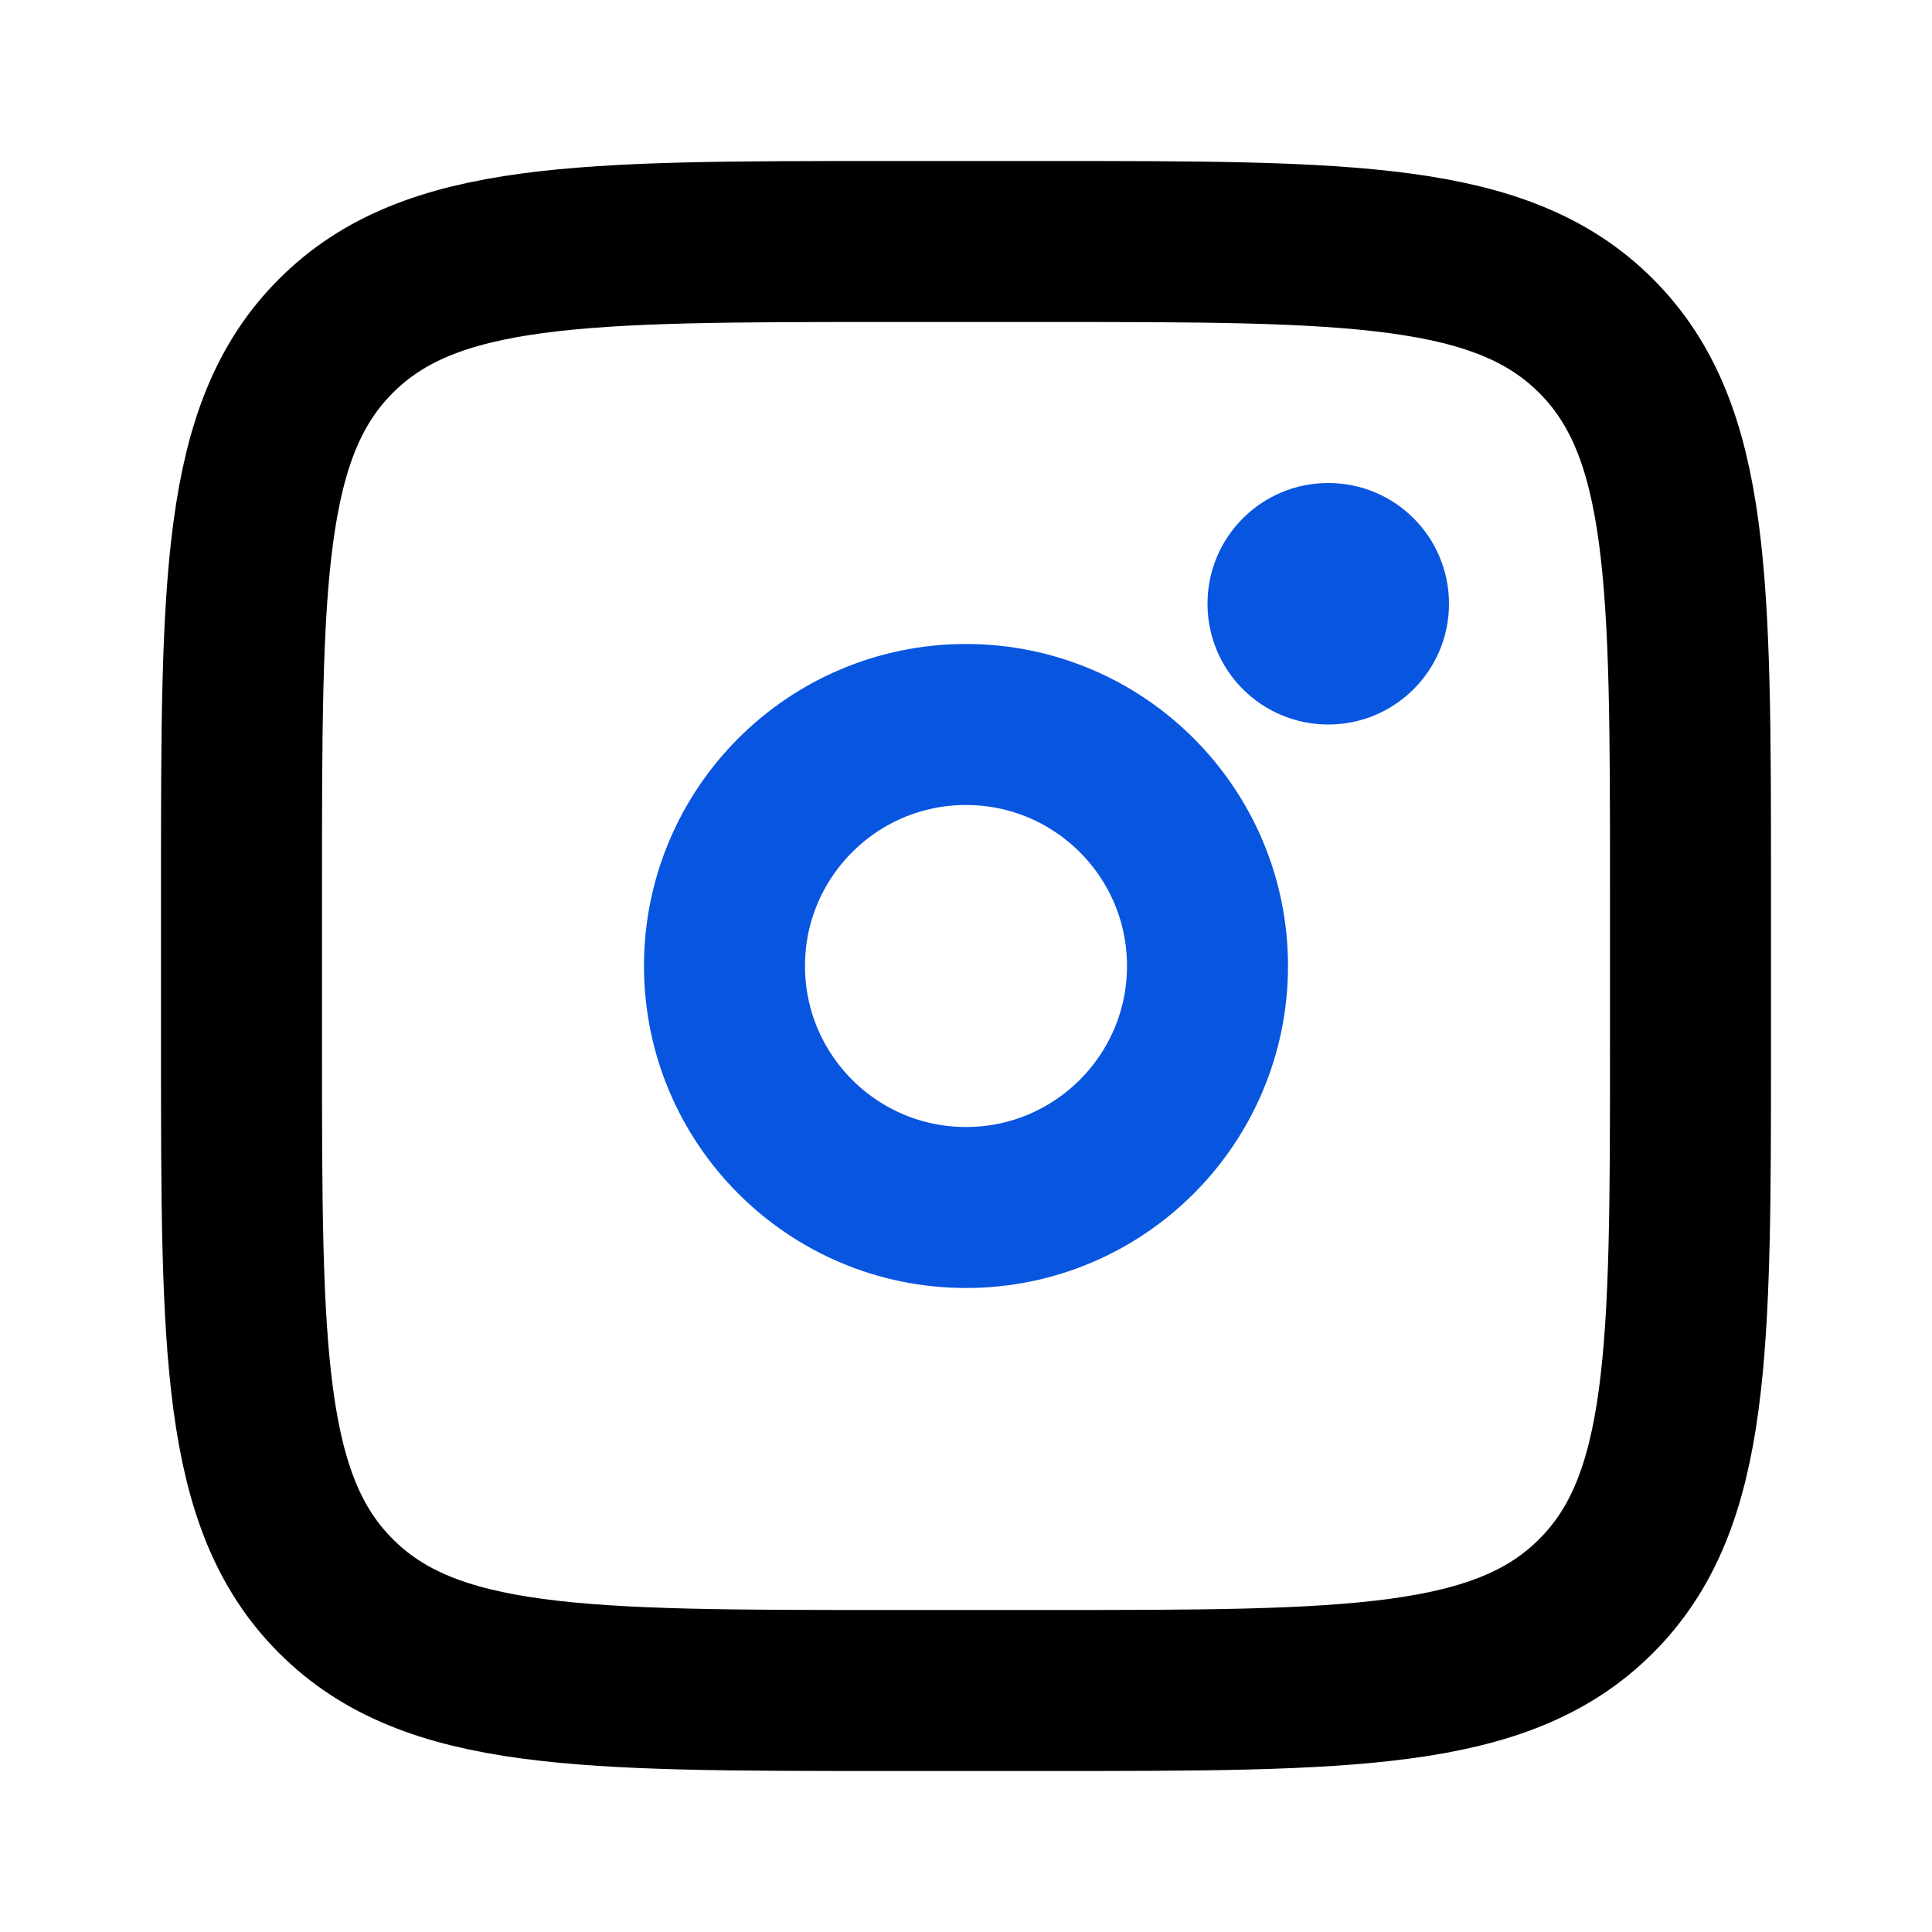
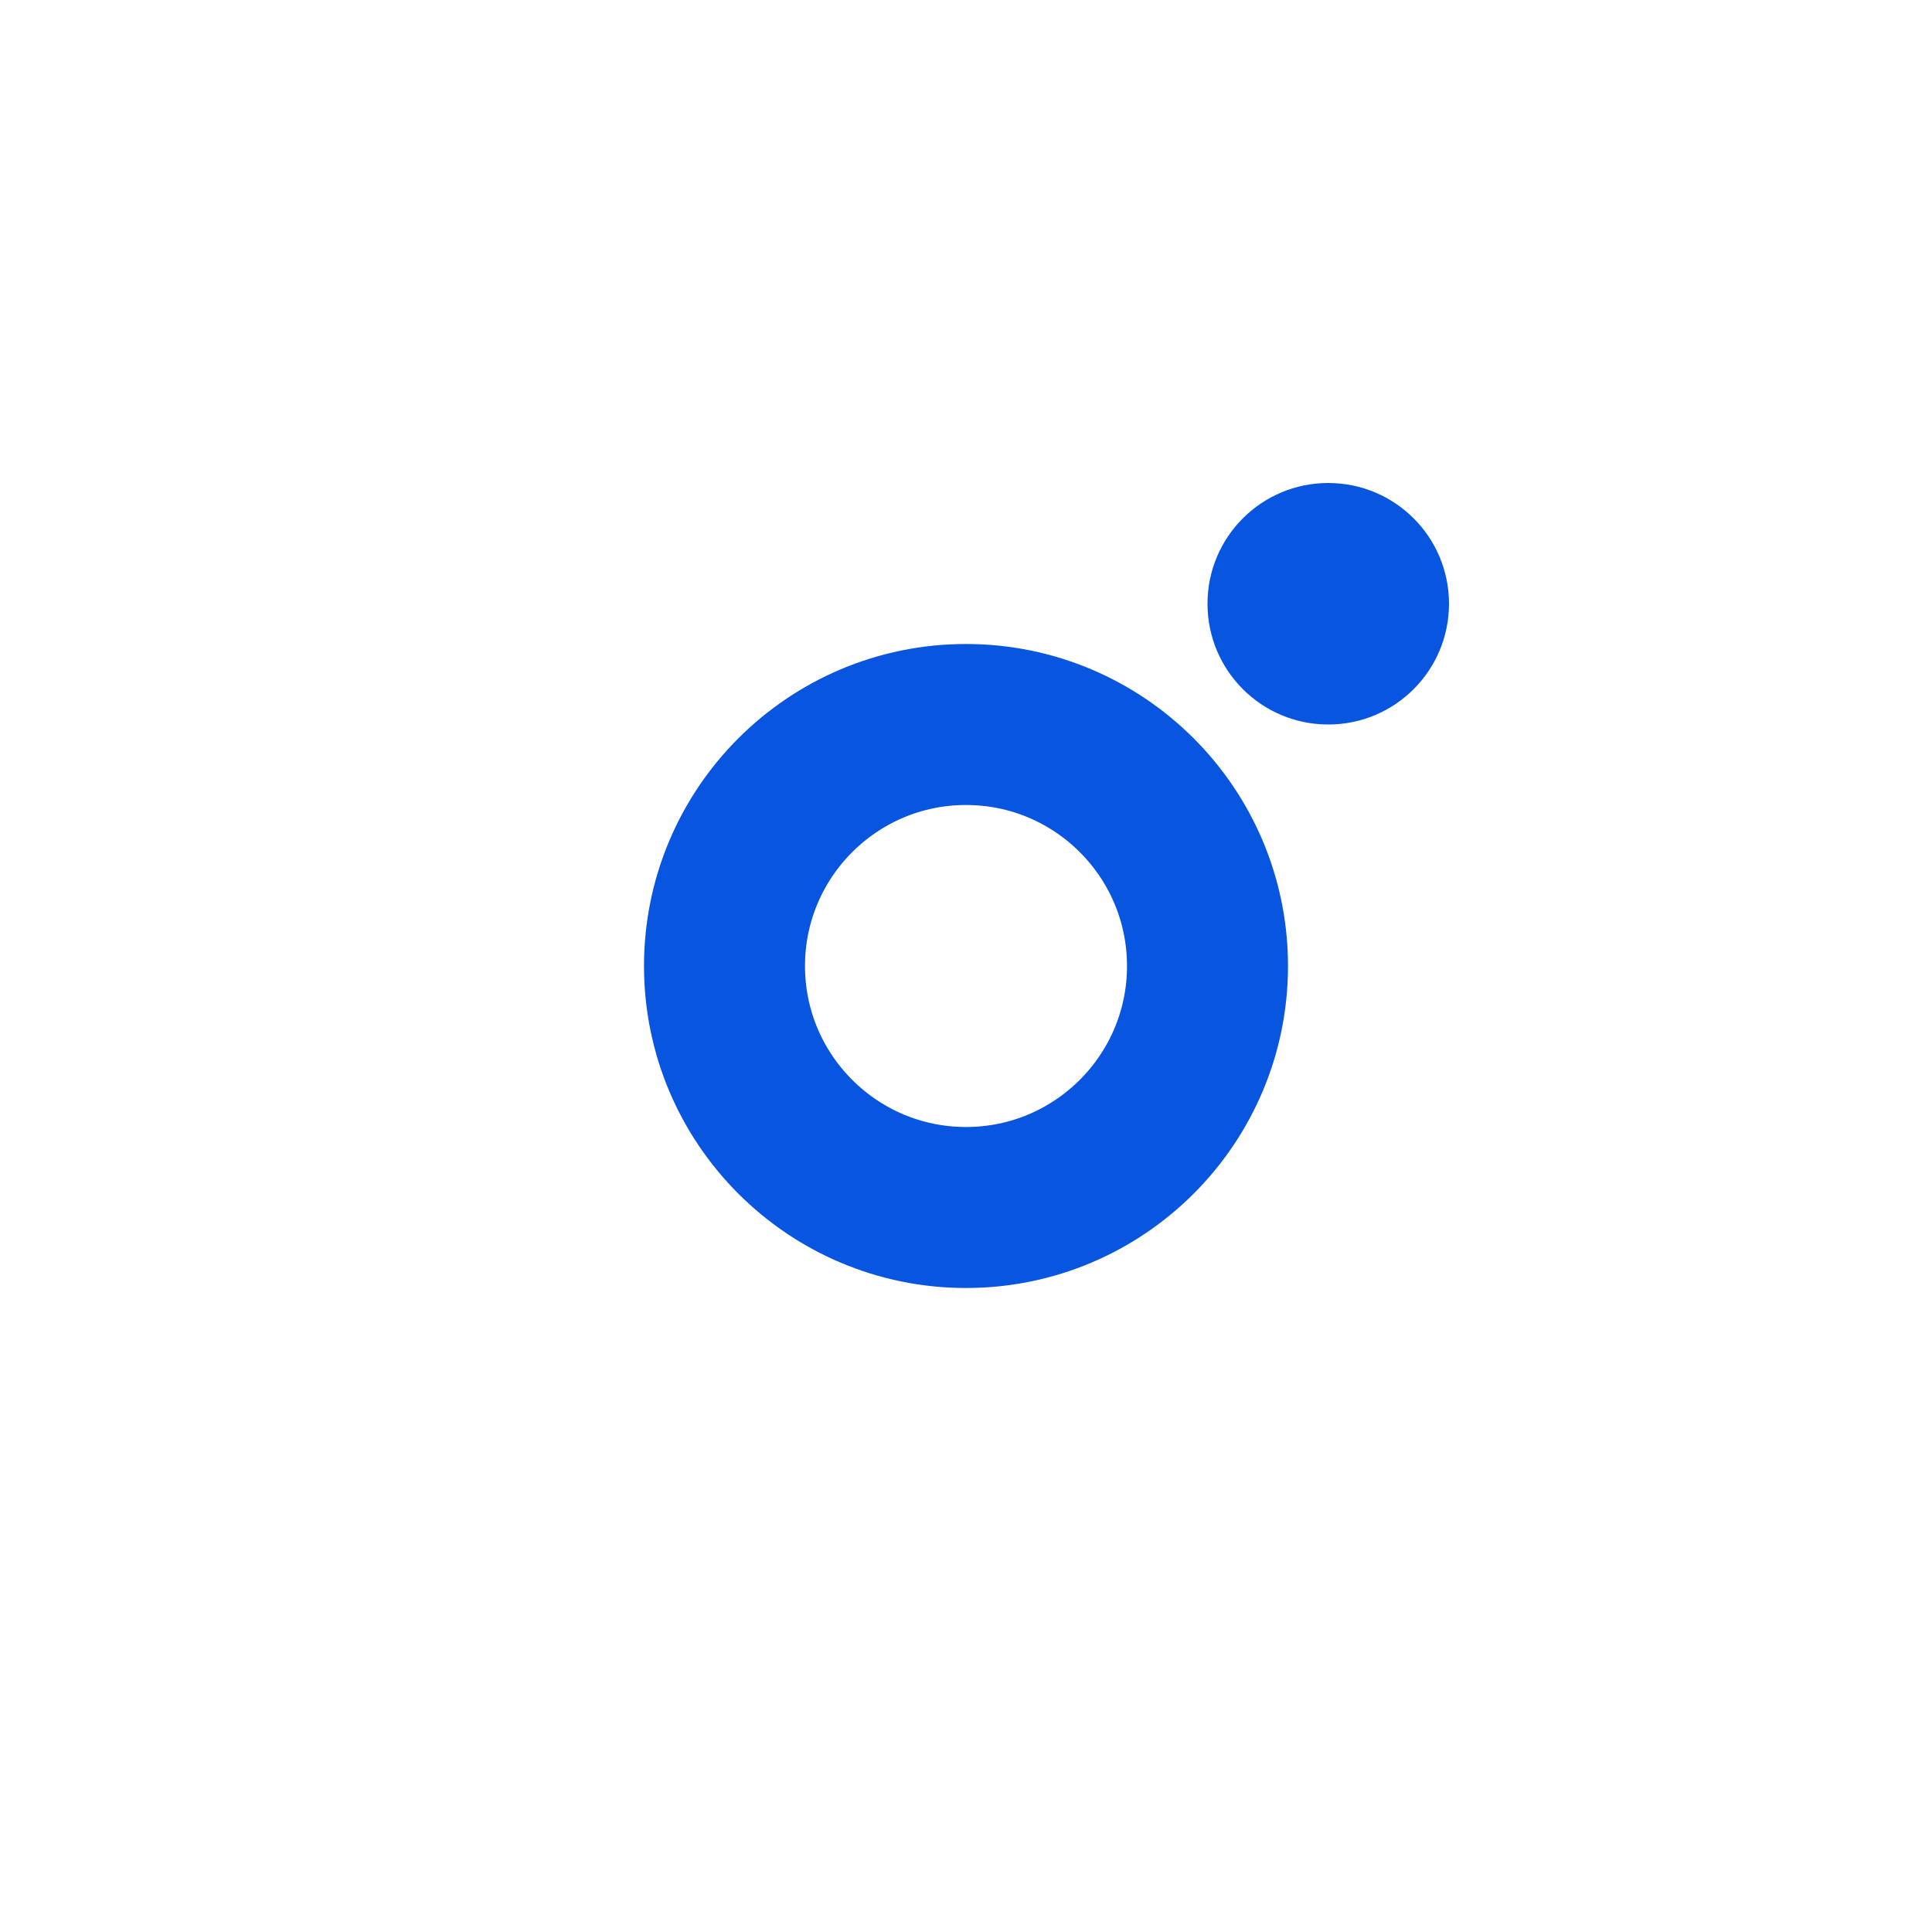
<svg xmlns="http://www.w3.org/2000/svg" width="45px" height="45px" viewBox="0 0 45 45" version="1.1">
  <g id="surface1">
-     <path style="fill:none;stroke-width:10;stroke-linecap:butt;stroke-linejoin:miter;stroke:rgb(0%,0%,0%);stroke-opacity:1;stroke-miterlimit:4;" d="M 15 55 C 15 36.146 15 26.719 20.865 20.865 C 26.719 15 36.146 15 55 15 L 65 15 C 83.854 15 93.281 15 99.135 20.865 C 105 26.719 105 36.146 105 55 L 105 65 C 105 83.854 105 93.281 99.135 99.135 C 93.281 105 83.854 105 65 105 L 55 105 C 36.146 105 26.719 105 20.865 99.135 C 15 93.281 15 83.854 15 65 Z M 15 55 " transform="matrix(0.375,0,0,0.375,0,0)" />
    <path style=" stroke:none;fill-rule:nonzero;fill:rgb(3.137%,33.333%,87.451%);fill-opacity:1;" d="M 30.938 16.875 C 32.492 16.875 33.75 15.617 33.75 14.062 C 33.75 12.508 32.492 11.25 30.938 11.25 C 29.383 11.25 28.125 12.508 28.125 14.062 C 28.125 15.617 29.383 16.875 30.938 16.875 Z M 30.938 16.875 " />
    <path style="fill:none;stroke-width:10;stroke-linecap:butt;stroke-linejoin:miter;stroke:rgb(3.137%,33.333%,87.451%);stroke-opacity:1;stroke-miterlimit:4;" d="M 60 75 C 68.281 75 75 68.281 75 60 C 75 51.719 68.281 45 60 45 C 51.719 45 45 51.719 45 60 C 45 68.281 51.719 75 60 75 Z M 60 75 " transform="matrix(0.375,0,0,0.375,0,0)" />
  </g>
</svg>